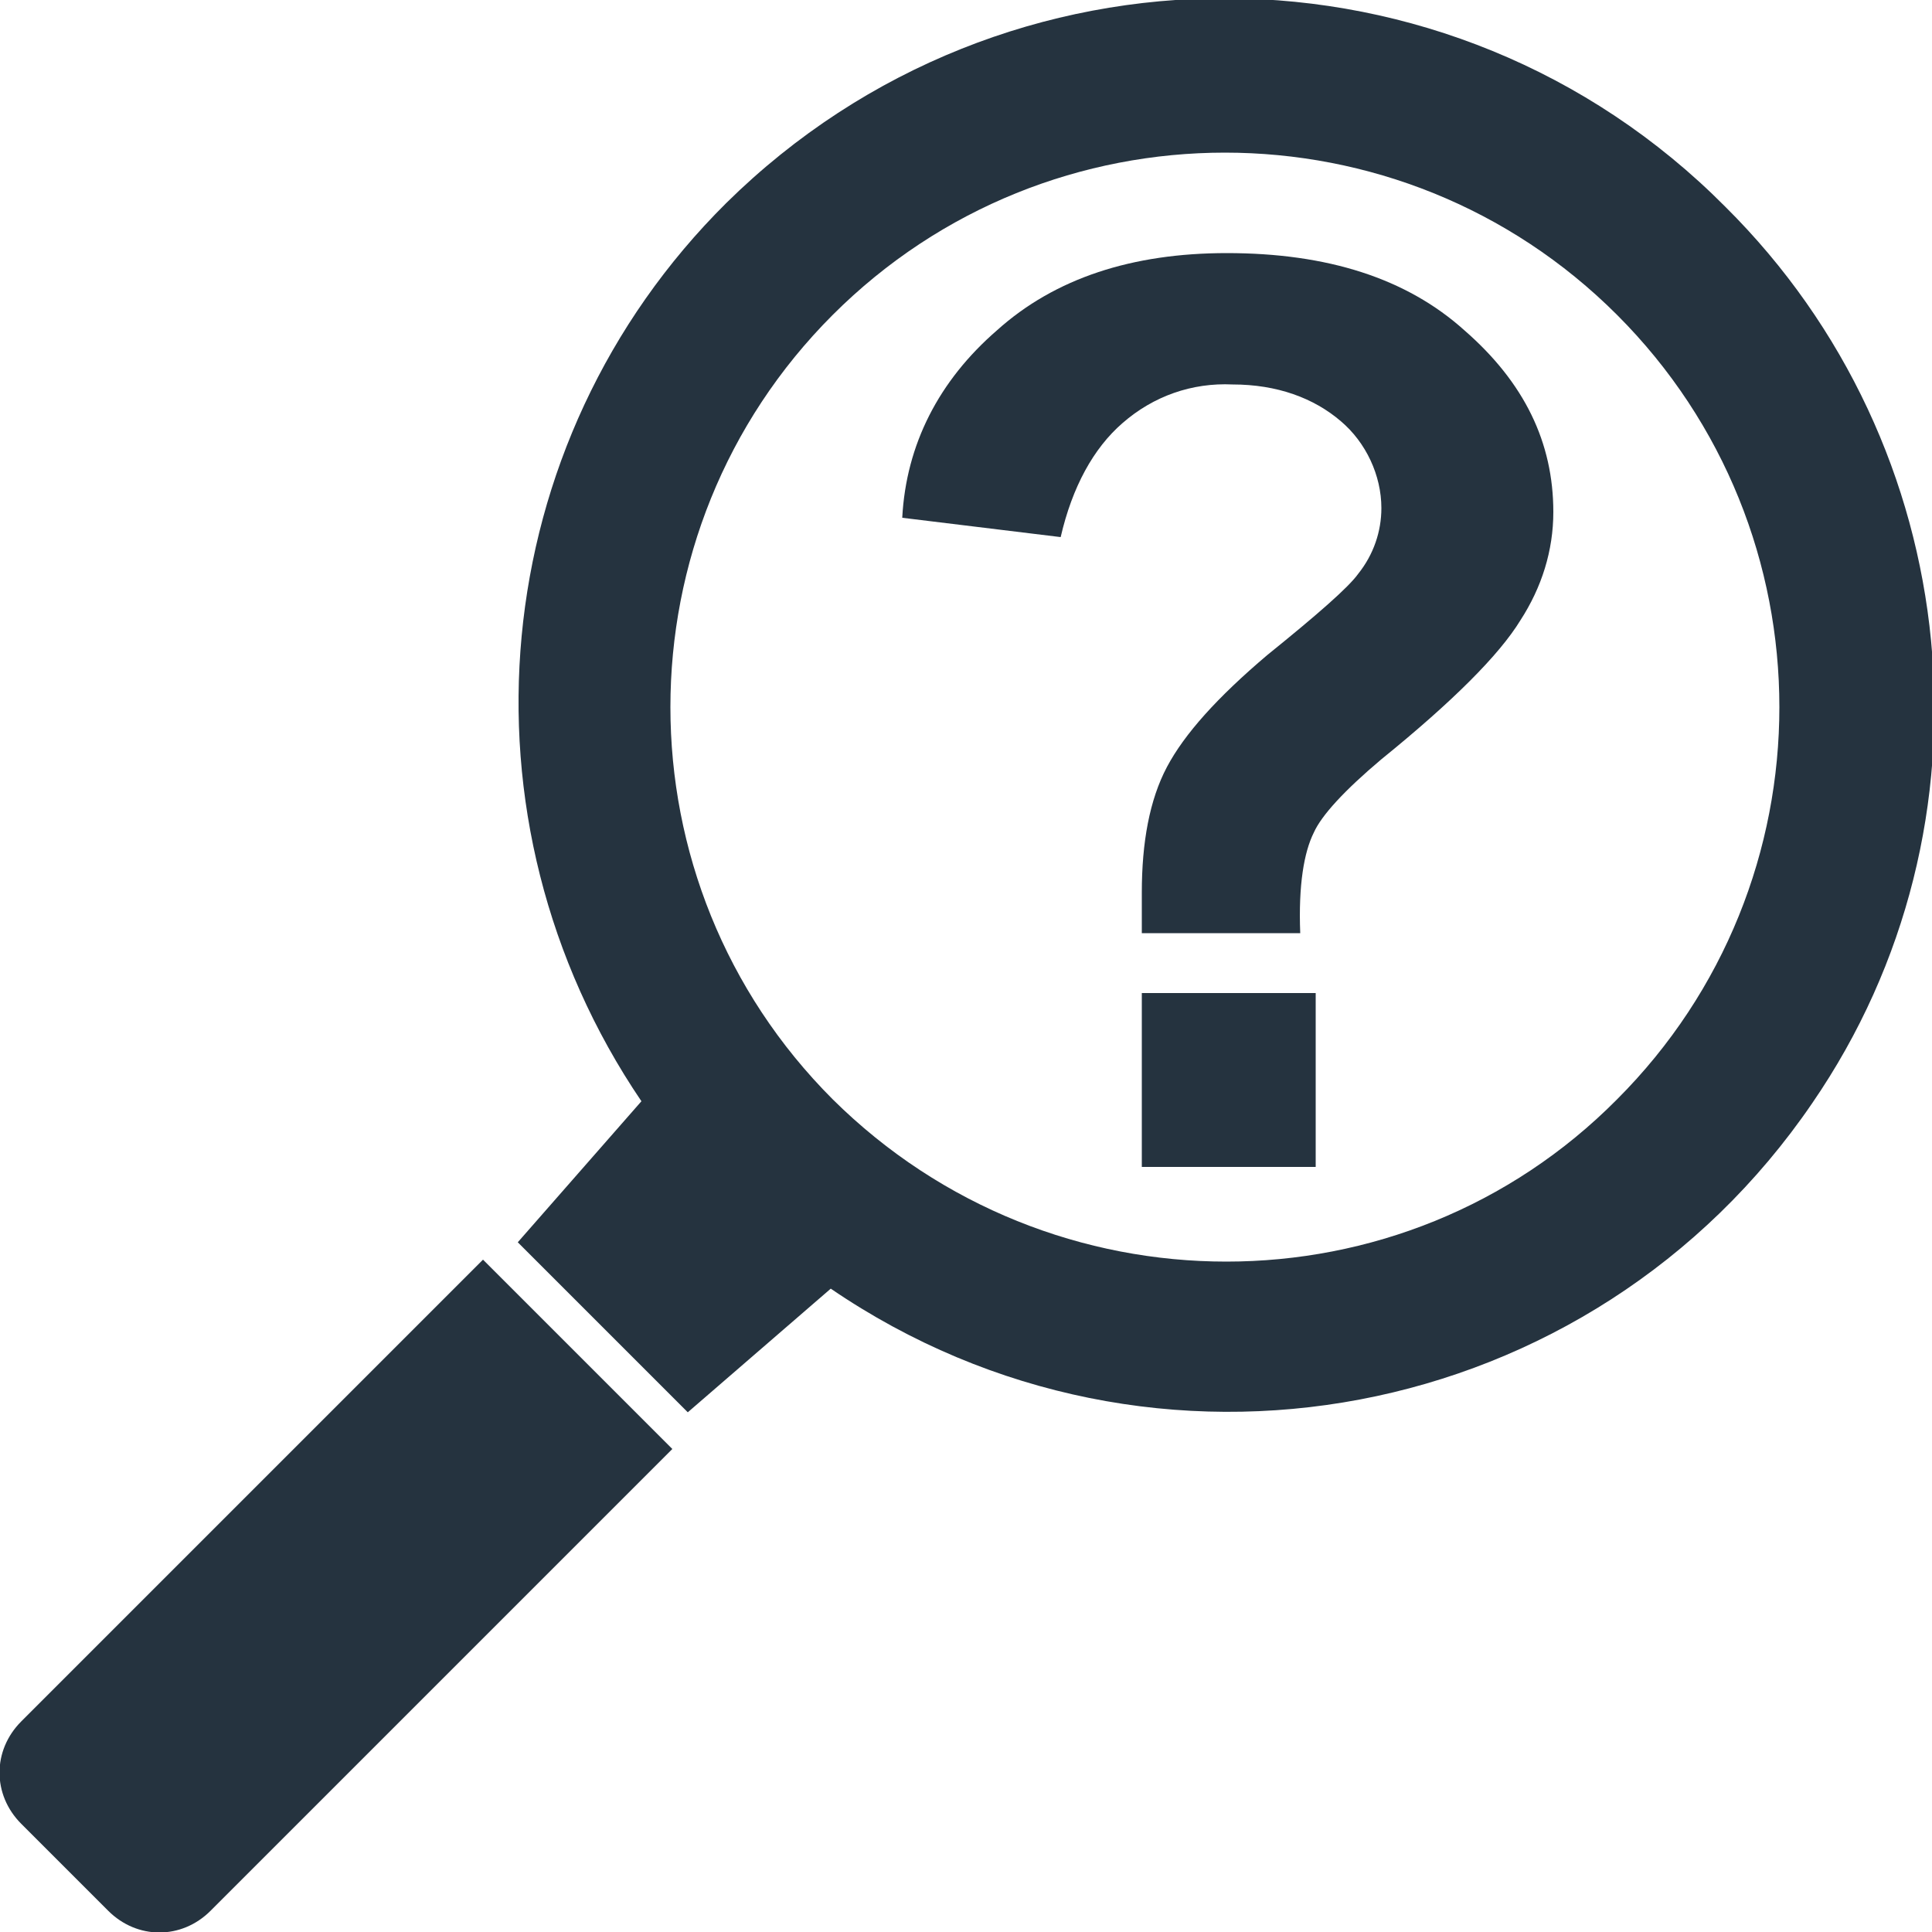
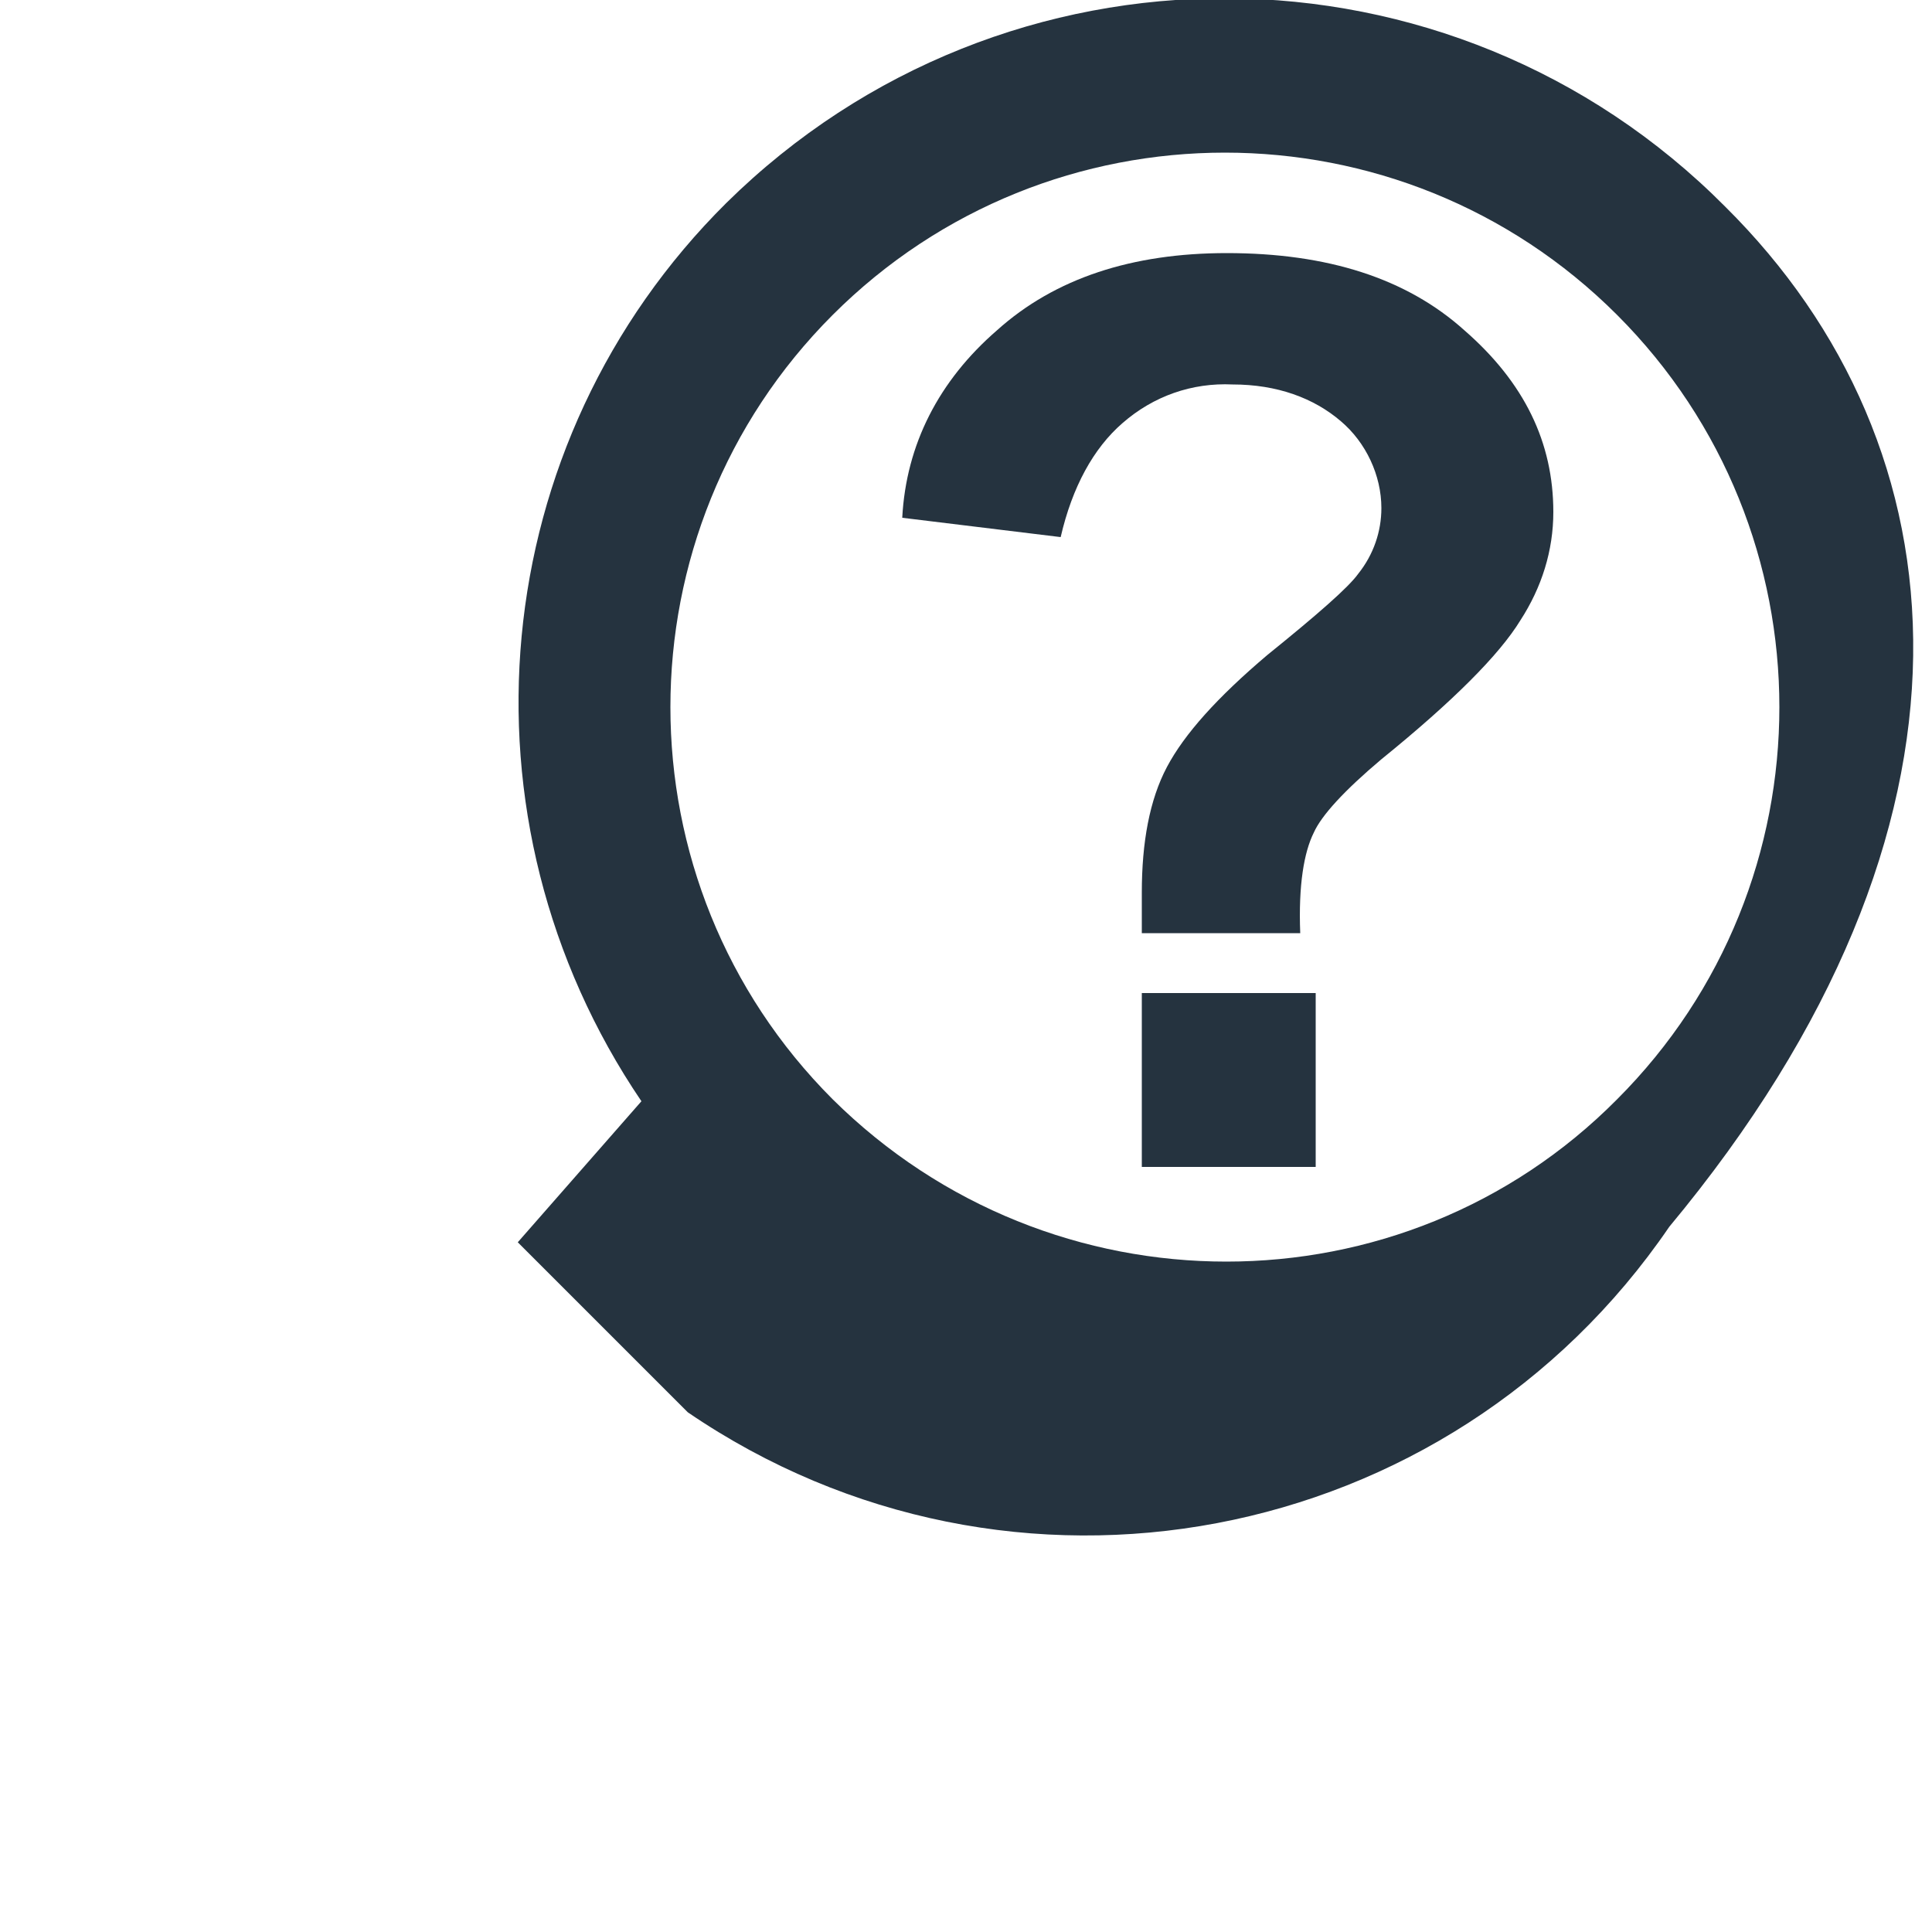
<svg xmlns="http://www.w3.org/2000/svg" version="1.1" id="Layer_1" x="0px" y="0px" width="100px" height="100px" viewBox="-429 231 100 100" style="enable-background:new -429 231 100 100;" xml:space="preserve">
  <style type="text/css">
	.st0{fill:#25333F;}
</style>
  <title>Asset 2</title>
  <g id="Layer_2">
    <g id="Layer_1-2">
      <g id="Layer_1-3">
        <path class="st0" d="M-361.7,279.3h-8.2c0-1.2,0-1.9,0-2.1c0-2.6,0.4-4.8,1.3-6.5c0.9-1.7,2.6-3.6,5.2-5.8     c2.6-2.1,4.2-3.5,4.7-4.2c0.8-1,1.2-2.2,1.2-3.4c0-1.7-0.8-3.4-2.1-4.5c-1.4-1.2-3.3-1.9-5.6-1.9c-2.1-0.1-4.1,0.6-5.7,2     c-1.5,1.3-2.6,3.3-3.2,5.9l-8.2-1c0.2-3.8,1.9-7.1,4.9-9.7c3-2.7,7-4,11.9-4c5.2,0,9.3,1.3,12.3,4c3.1,2.7,4.6,5.8,4.6,9.4     c0,2-0.6,3.9-1.7,5.6c-1.1,1.8-3.5,4.2-7.2,7.2c-1.9,1.6-3.1,2.9-3.5,3.8C-361.5,275.1-361.8,276.8-361.7,279.3z M-369.9,291.4     v-9h9v9H-369.9z" />
      </g>
-       <path class="st0" d="M-427.9,320.1c-1.5,1.5-1.5,3.8,0,5.3l4.5,4.5c1.5,1.5,3.8,1.5,5.3,0c0,0,0,0,0,0l23.9-23.9l-9.8-9.8    L-427.9,320.1z" />
-       <path class="st0" d="M-339.7,241.7c-14.2-14.3-37.3-14.4-51.7-0.2c-12.5,12.4-14.3,31.9-4.4,46.5l-6.4,7.3l8.8,8.8l7.4-6.4    c16.7,11.4,39.4,7.1,50.8-9.6C-325.3,273.7-327.2,254.1-339.7,241.7z M-385.9,287.9c-11.2-11.2-11.2-29.4,0-40.6    c11.2-11.2,29.4-11.2,40.6,0c11.2,11.2,11.2,29.4,0,40.6C-356.4,299.1-374.6,299.1-385.9,287.9    C-385.9,287.9-385.9,287.9-385.9,287.9z" />
+       <path class="st0" d="M-339.7,241.7c-14.2-14.3-37.3-14.4-51.7-0.2c-12.5,12.4-14.3,31.9-4.4,46.5l-6.4,7.3l8.8,8.8c16.7,11.4,39.4,7.1,50.8-9.6C-325.3,273.7-327.2,254.1-339.7,241.7z M-385.9,287.9c-11.2-11.2-11.2-29.4,0-40.6    c11.2-11.2,29.4-11.2,40.6,0c11.2,11.2,11.2,29.4,0,40.6C-356.4,299.1-374.6,299.1-385.9,287.9    C-385.9,287.9-385.9,287.9-385.9,287.9z" />
    </g>
  </g>
</svg>